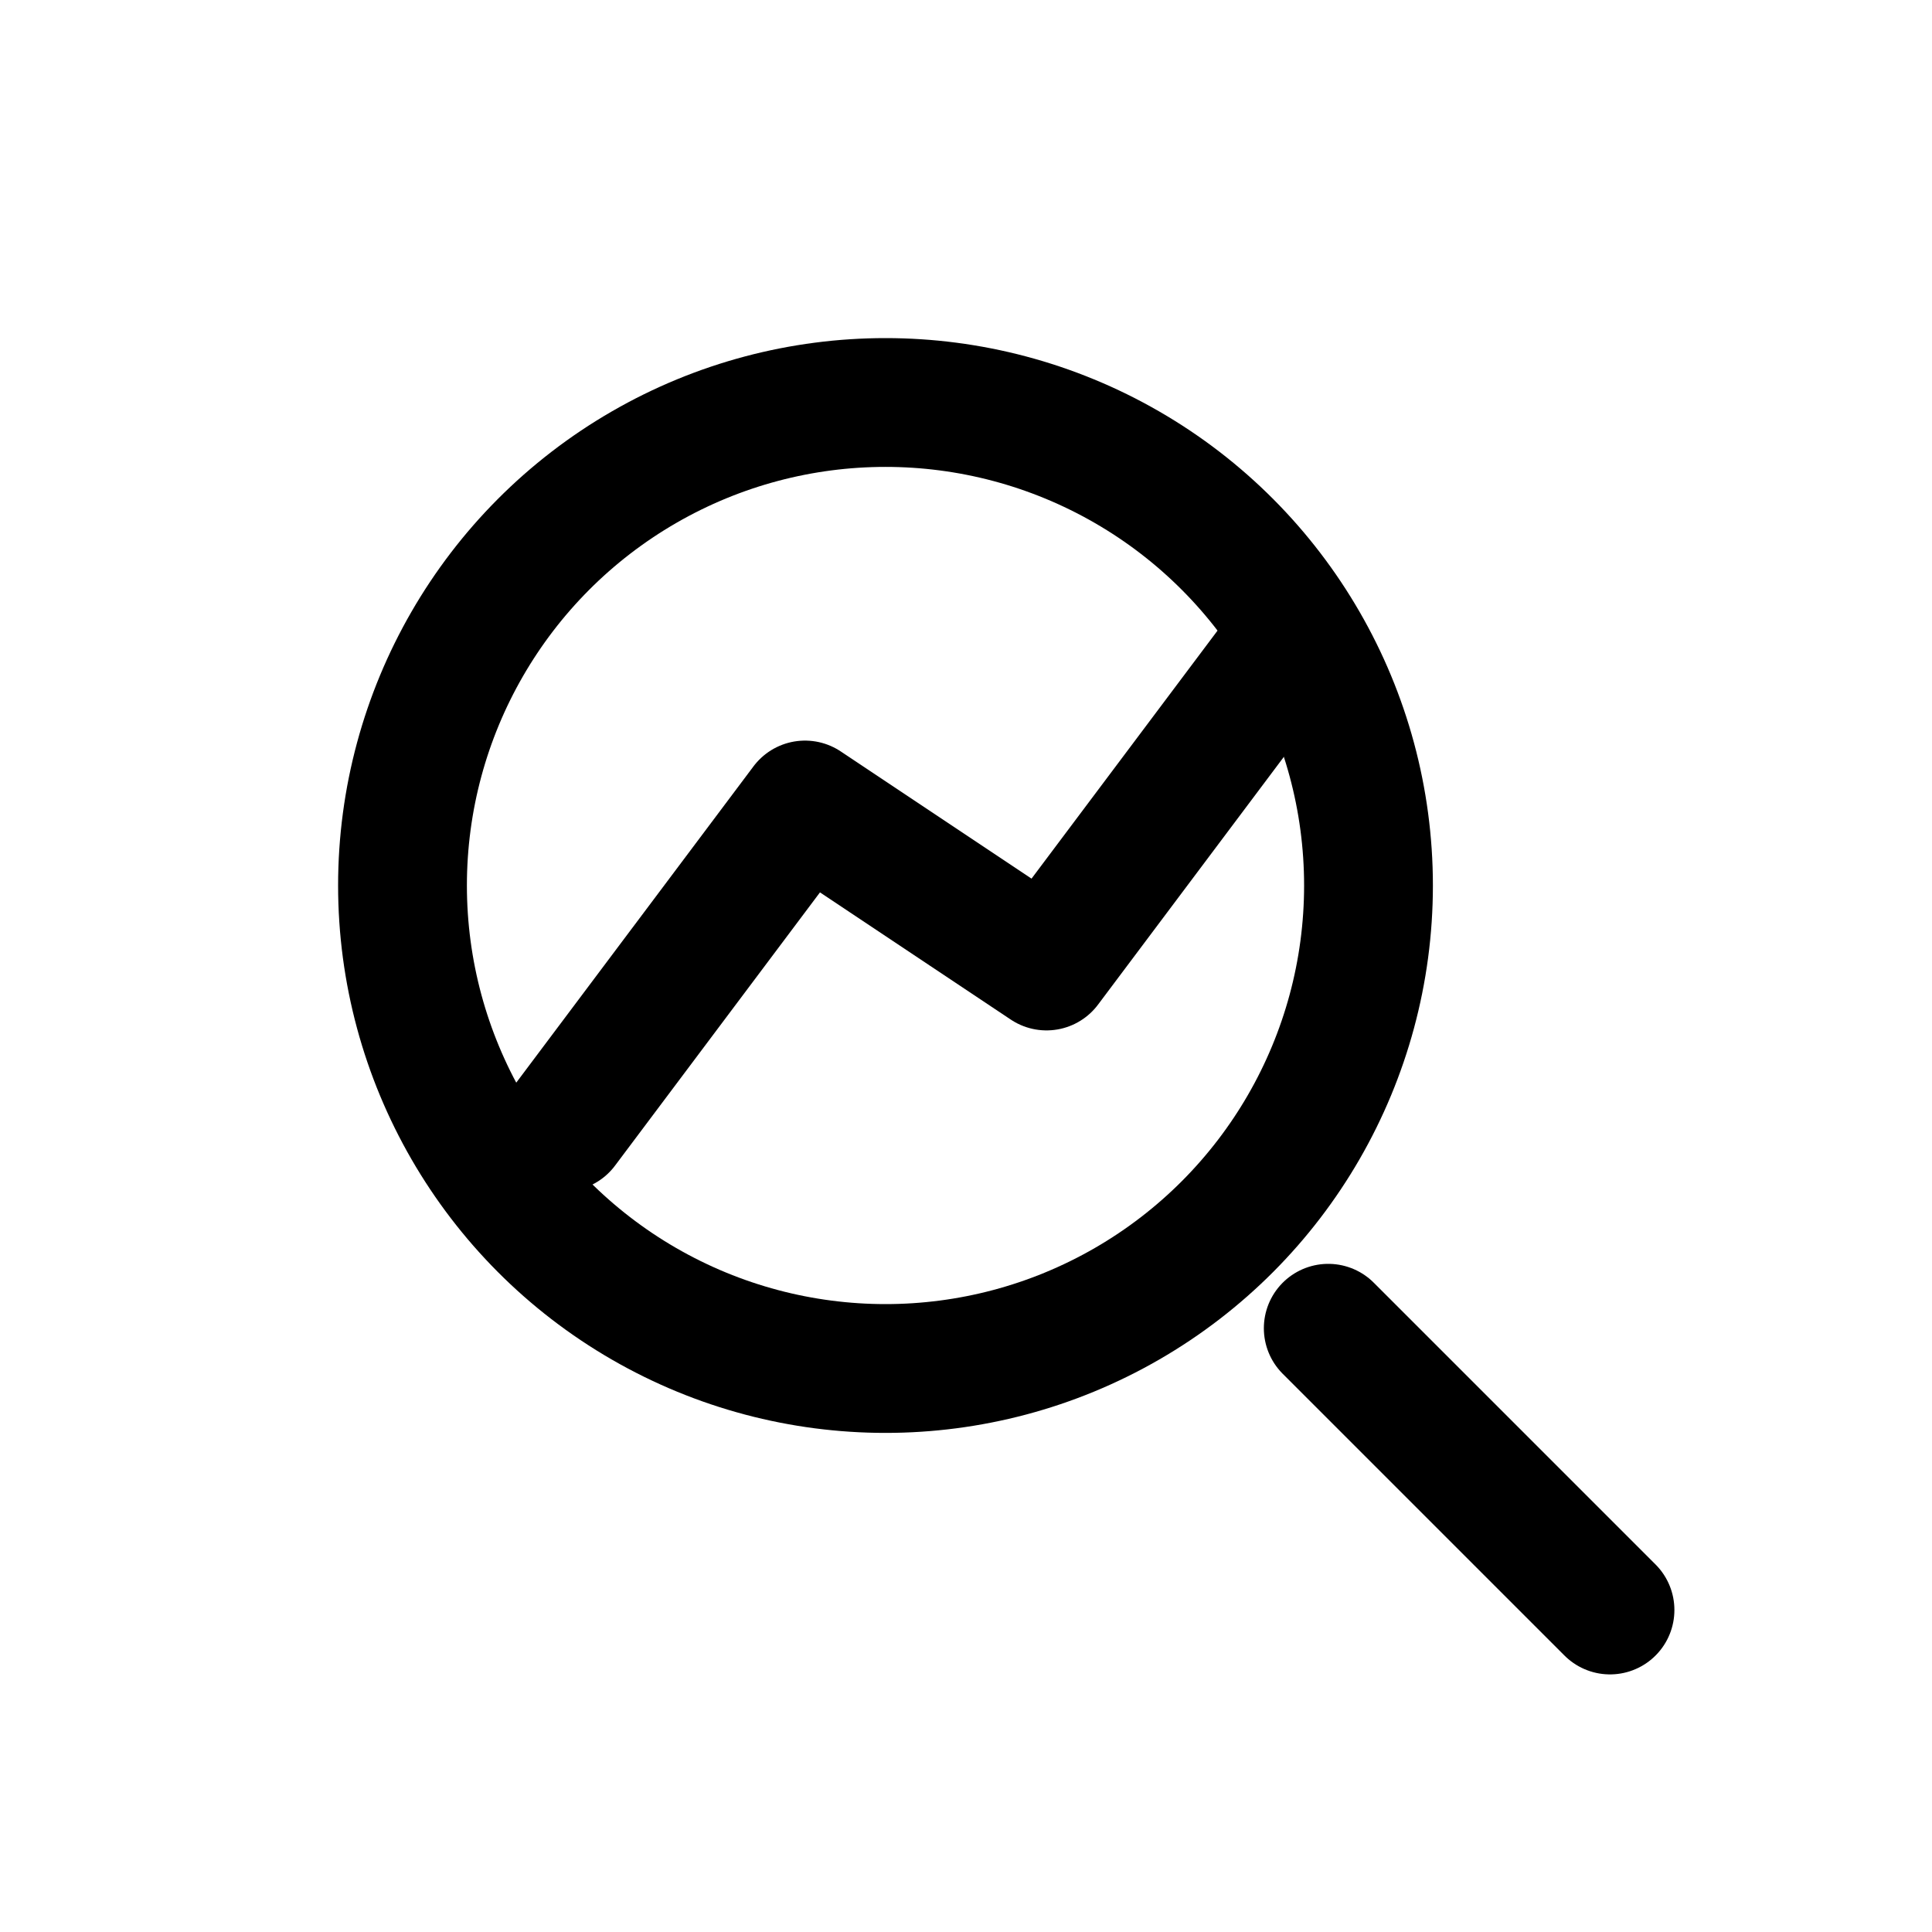
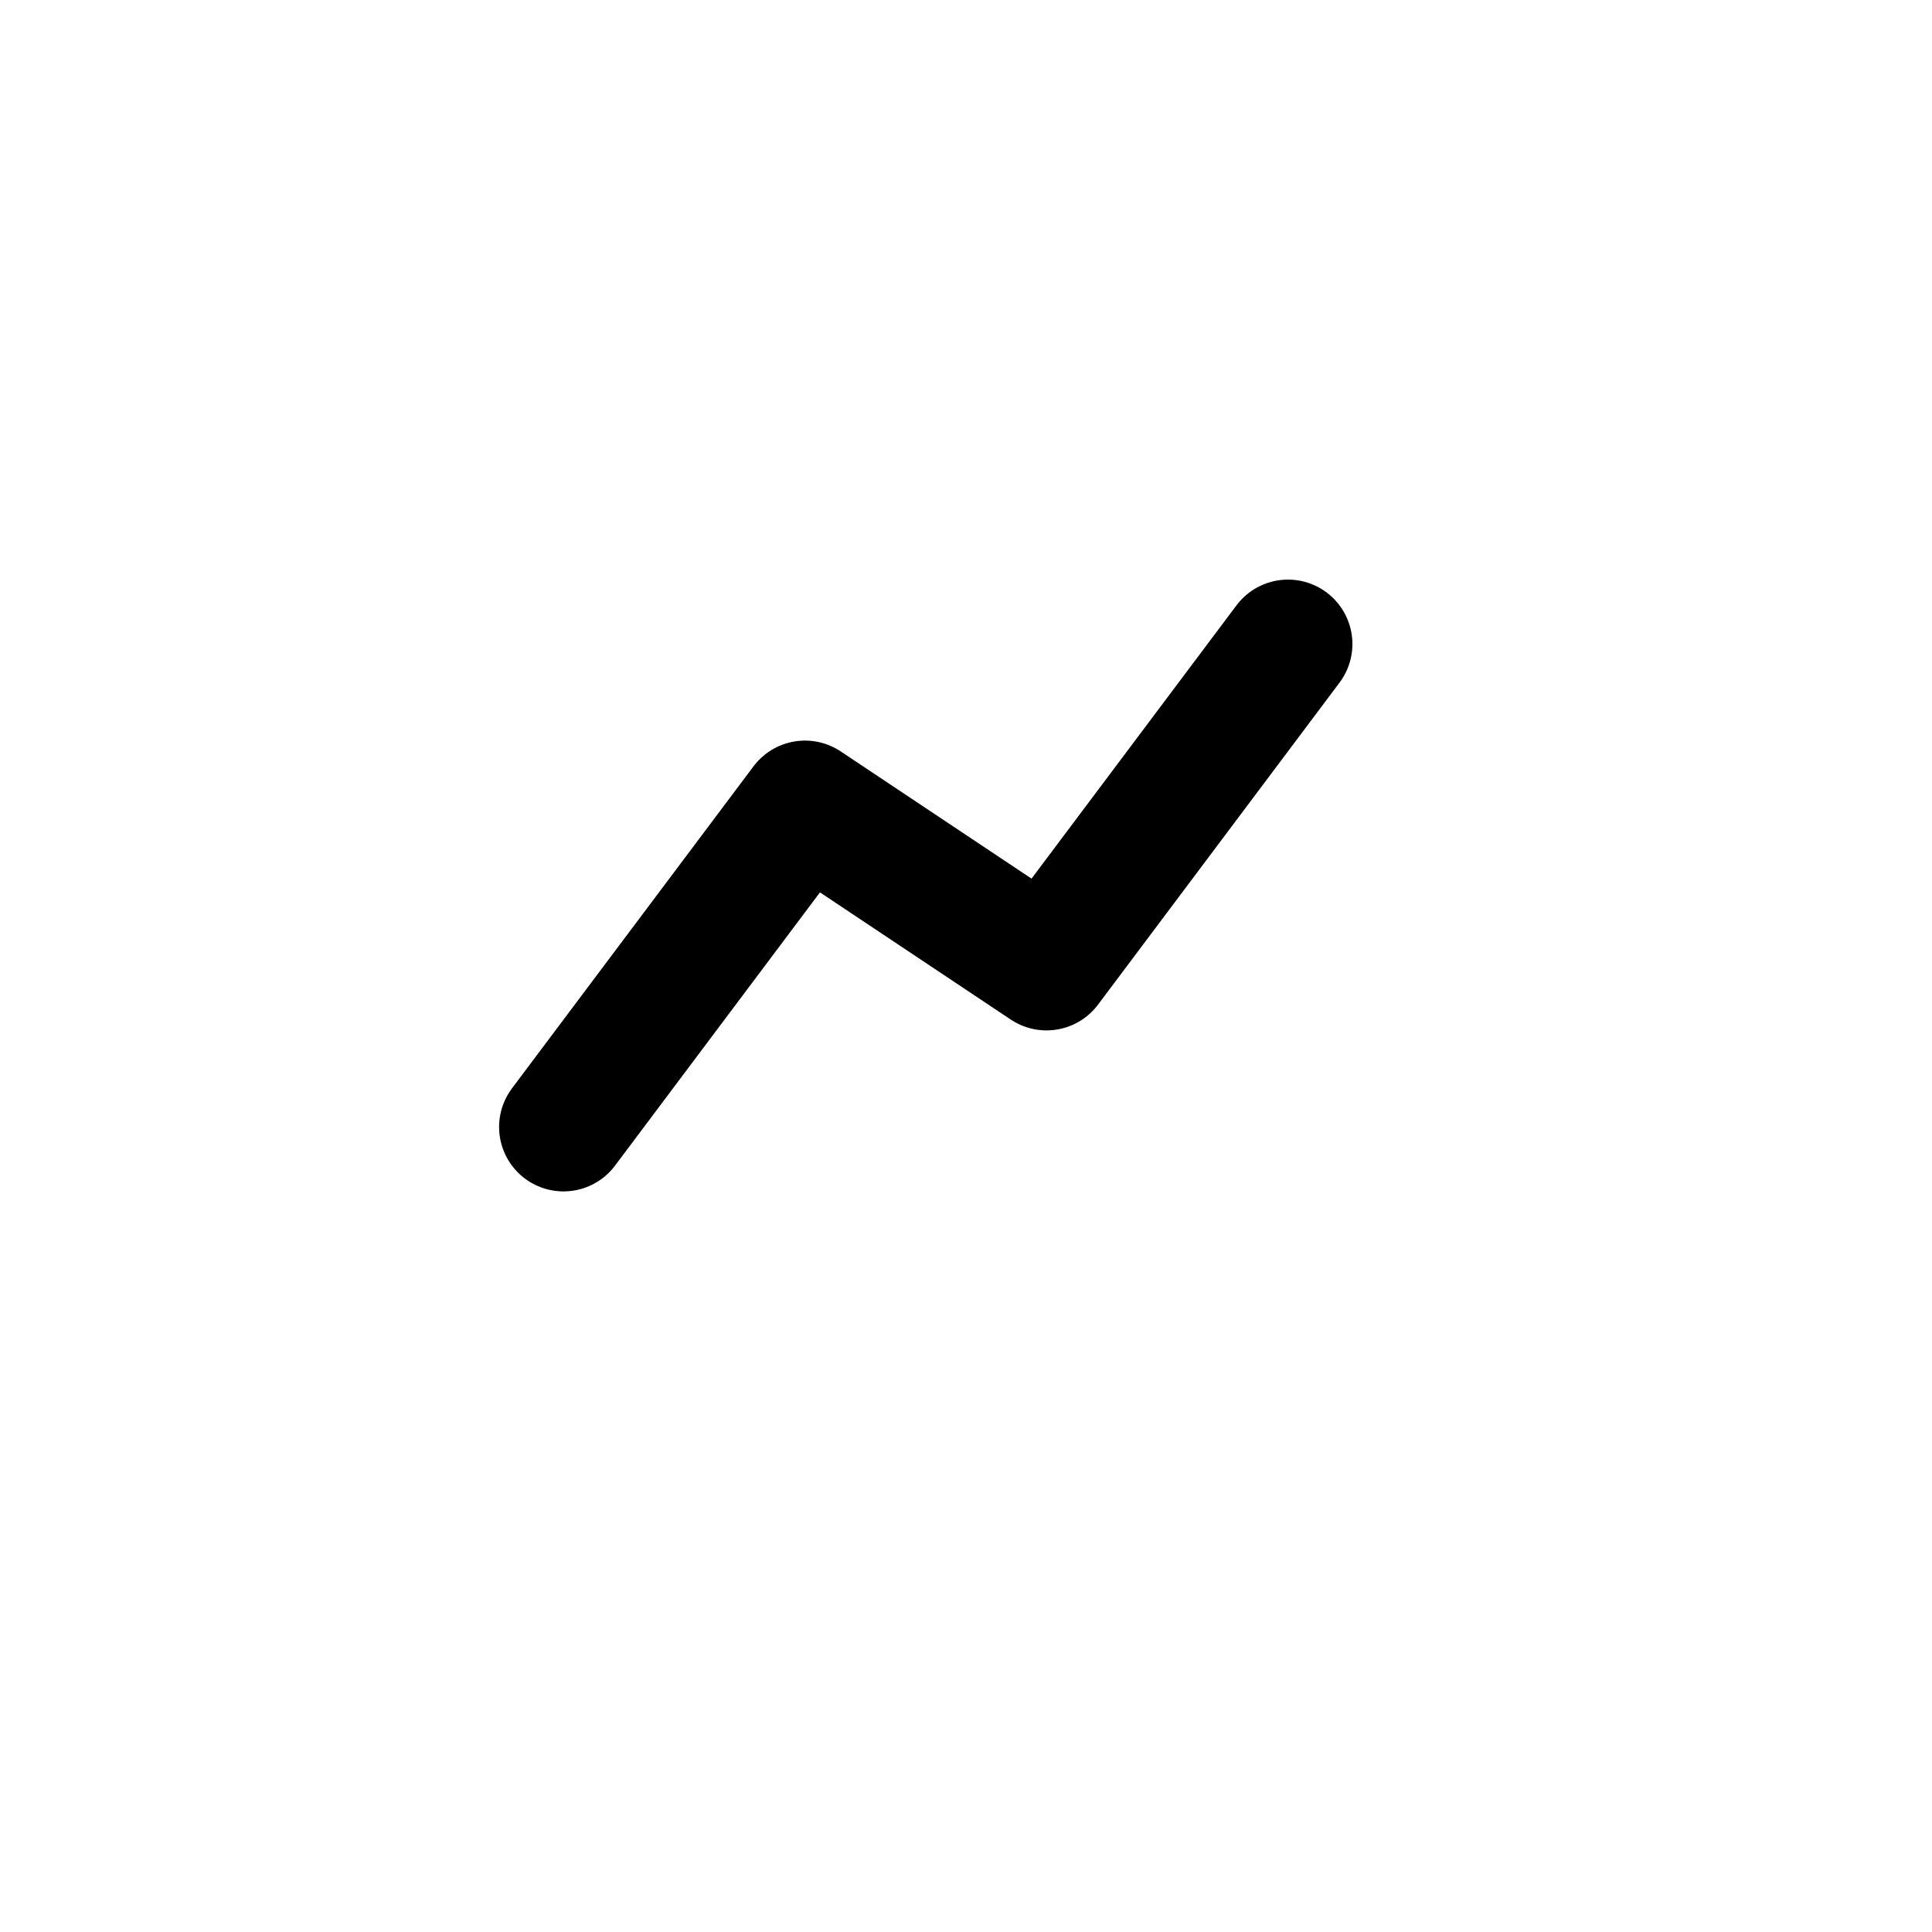
<svg xmlns="http://www.w3.org/2000/svg" class="icon-seo" viewBox="0 0 24 24" width="40" height="40" aria-hidden="true" role="img">
  <g fill="none" stroke="hsl(45, 100%, 85%)" stroke-width="1.6" stroke-linecap="round" stroke-linejoin="round">
-     <circle cx="11" cy="11" r="6" />
-     <line x1="16.5" y1="16.5" x2="20" y2="20" />
    <polyline points="7,14 10,10 13,12 16,8" />
  </g>
</svg>